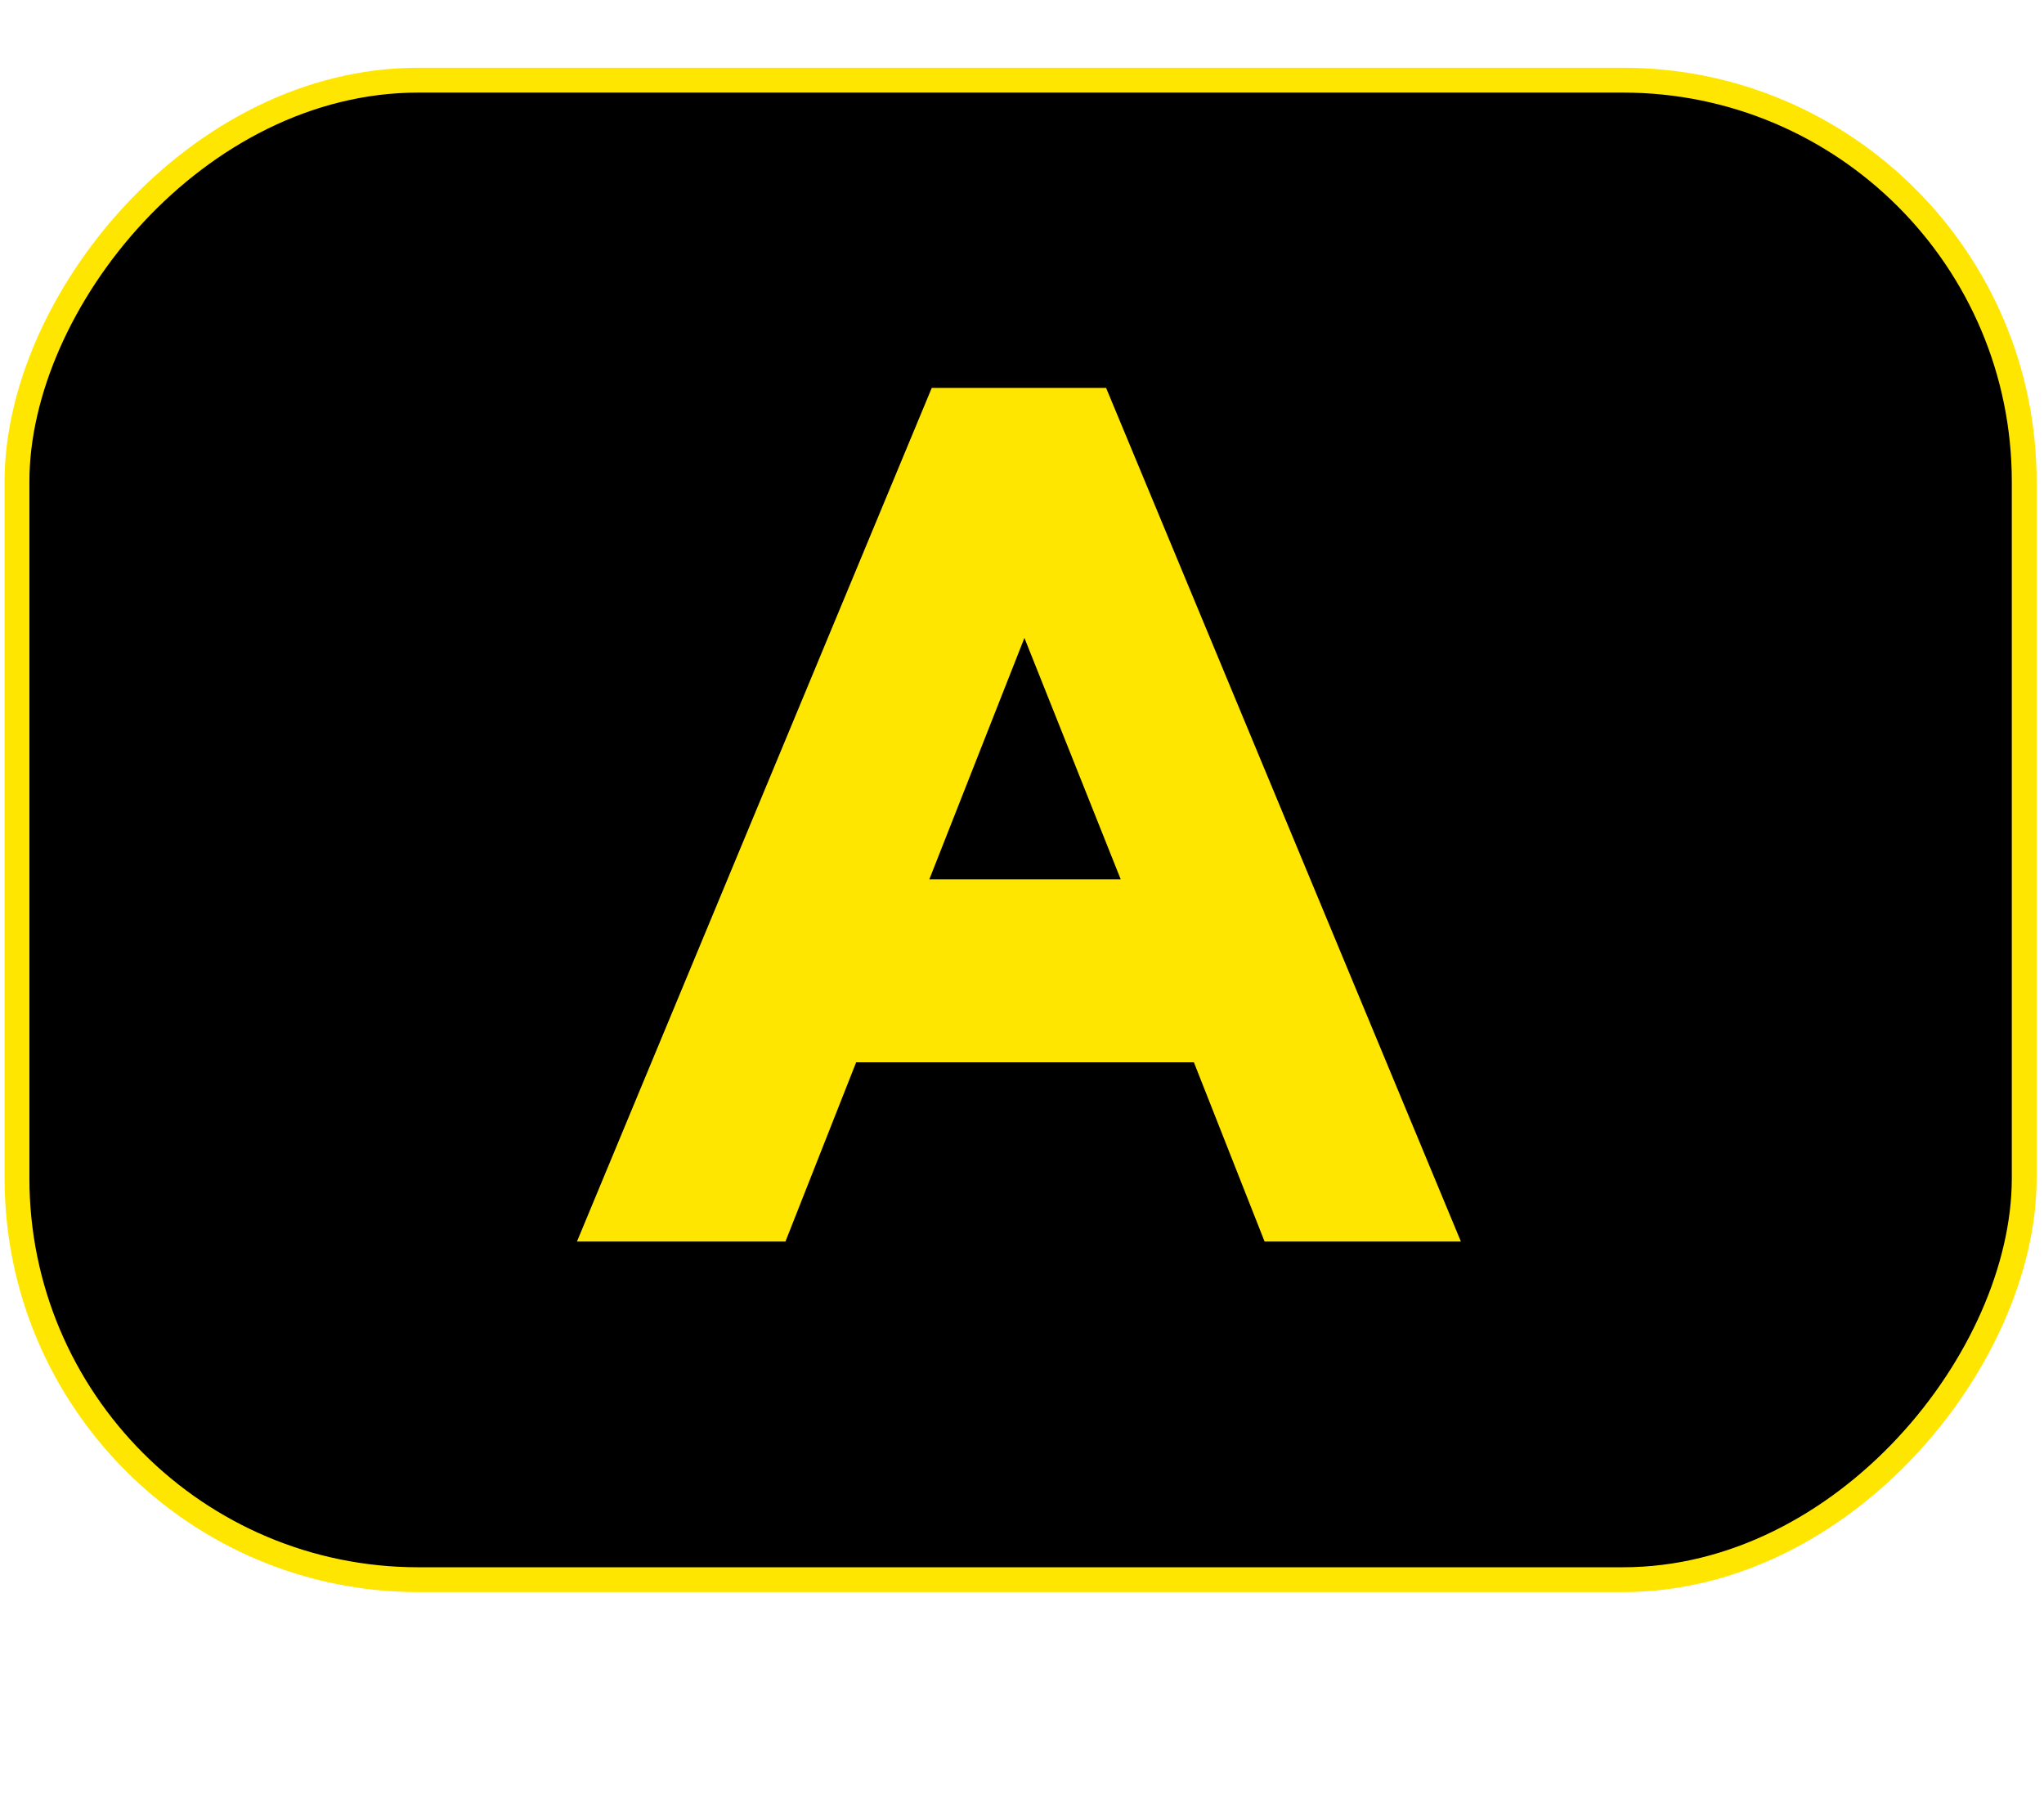
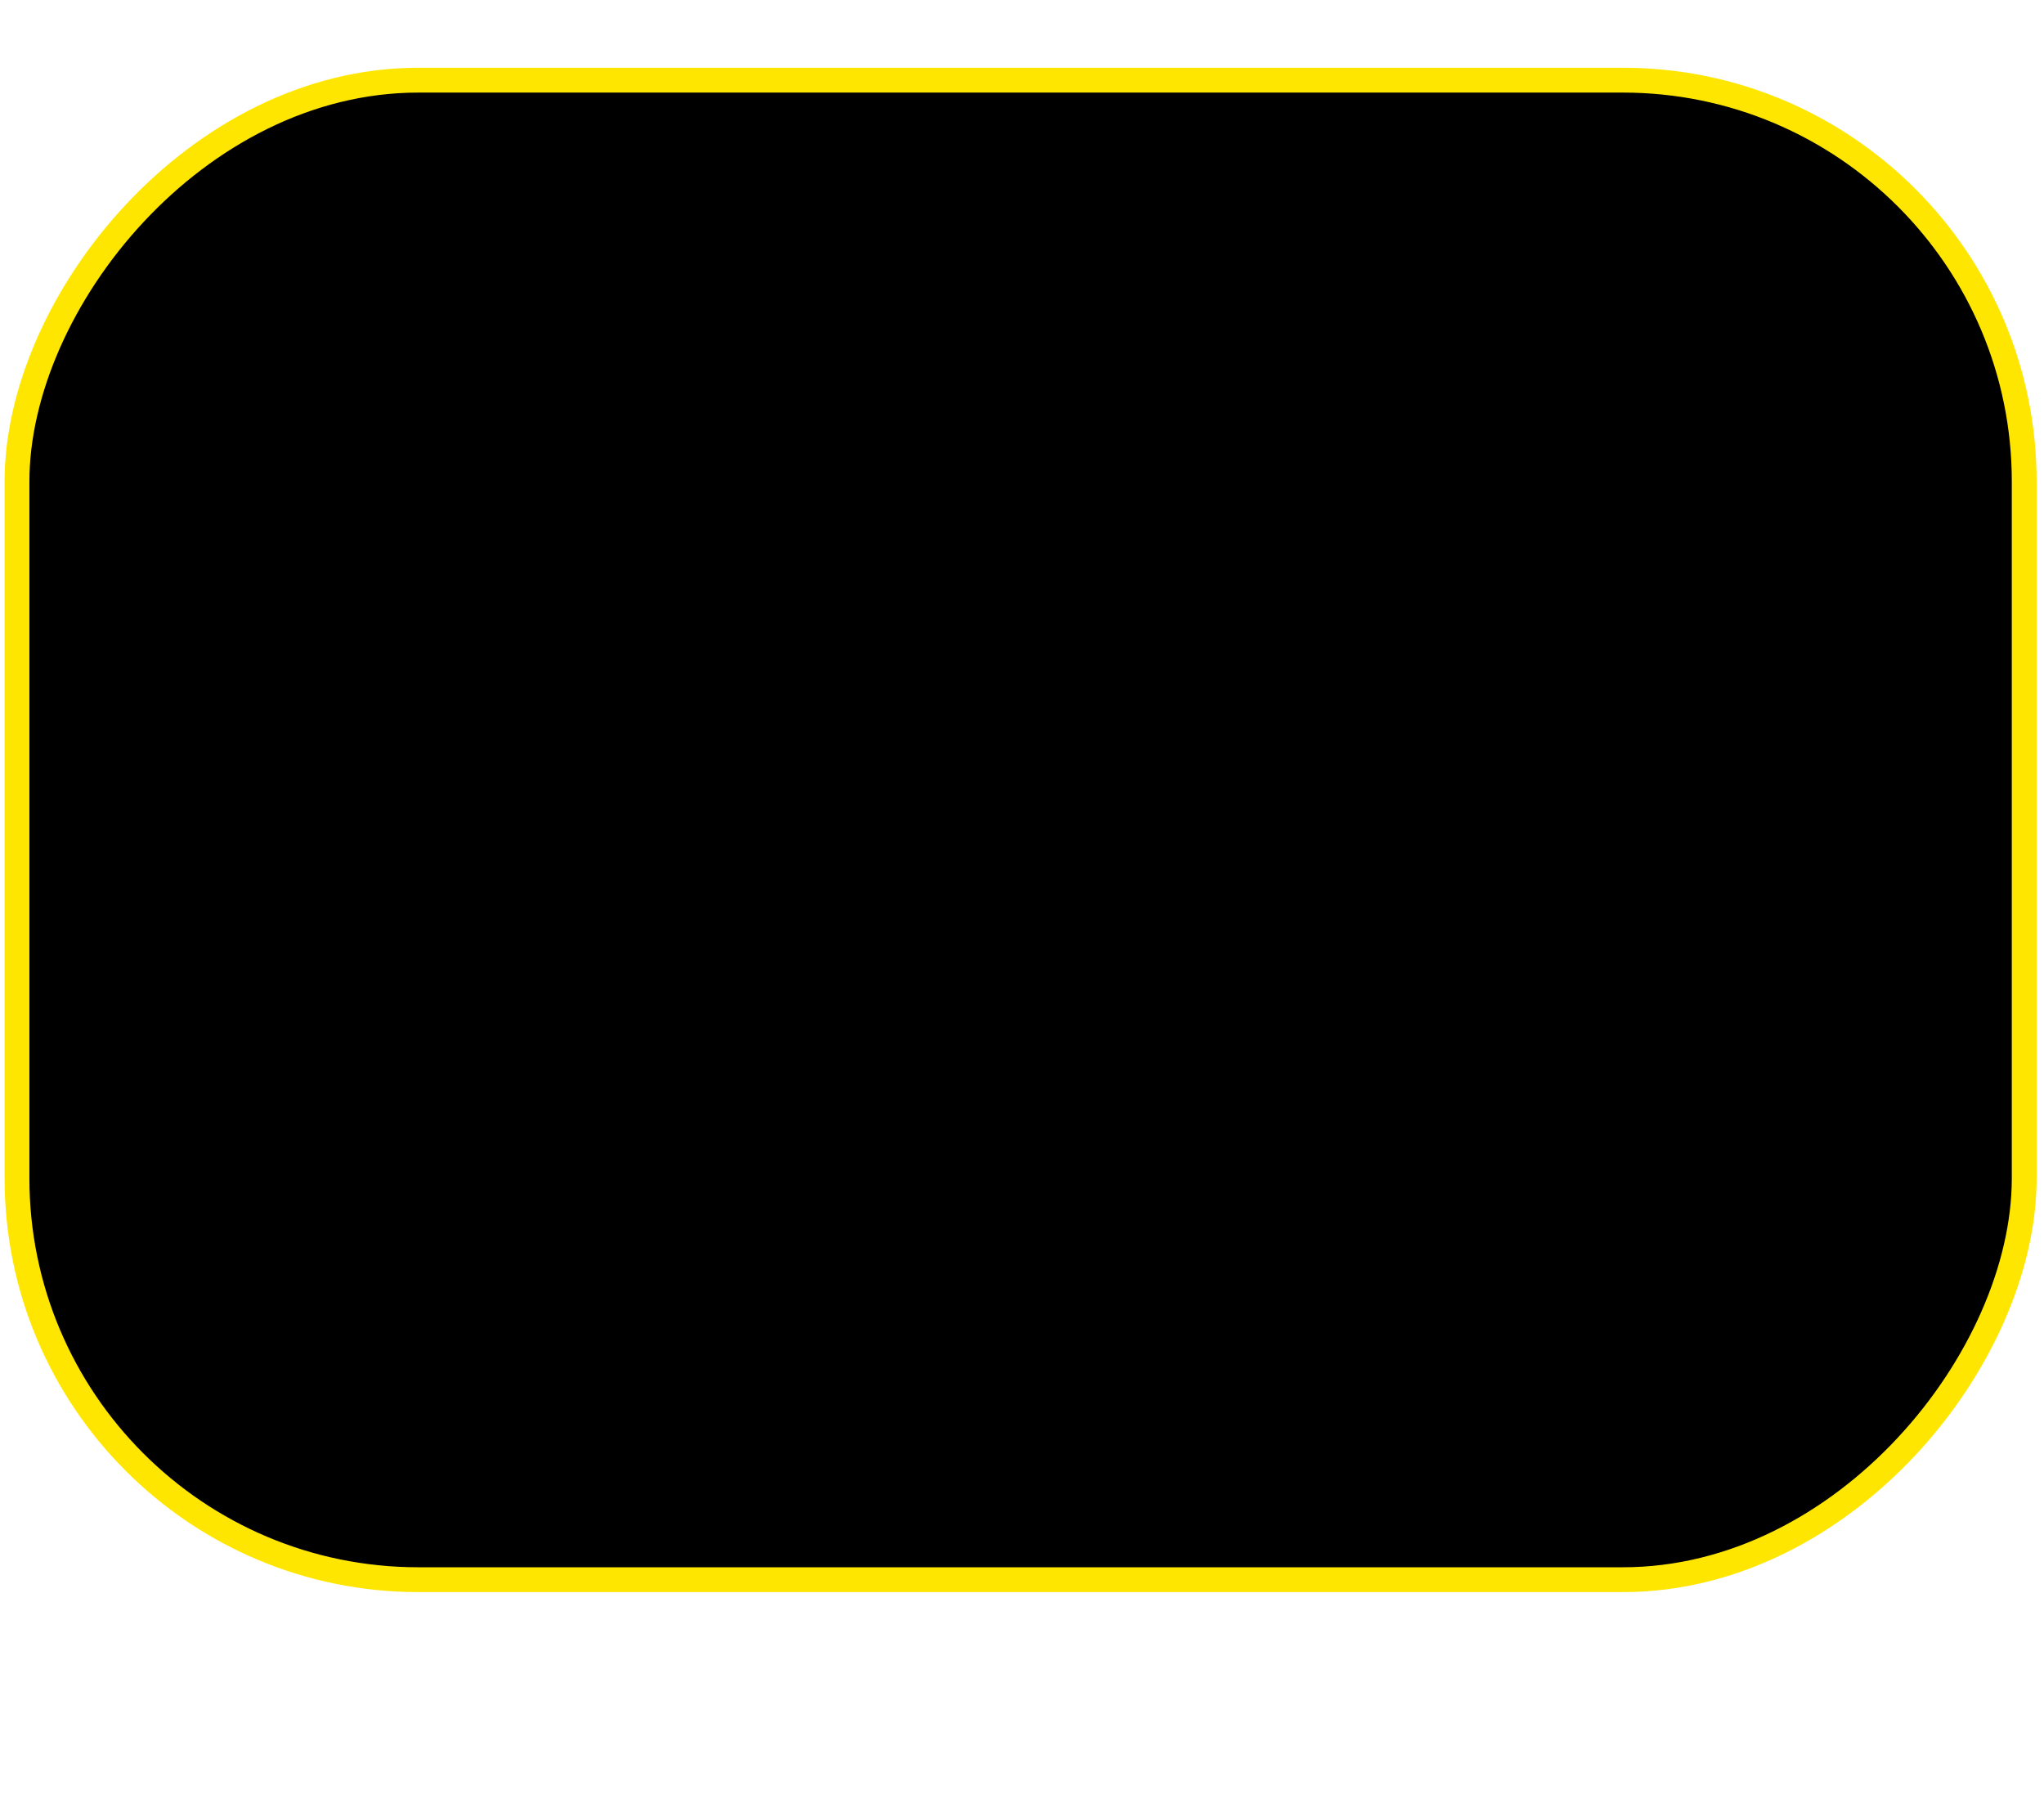
<svg xmlns="http://www.w3.org/2000/svg" width="247" height="218" viewBox="0 0 247 218" fill="none">
  <rect x="-1.5" y="1.5" width="242.556" height="181.167" rx="48.5" transform="matrix(-1 0 0 1 243.109 8.185)" fill="black" stroke="#FFE600" stroke-width="3" />
-   <path d="M176.537 150L133.663 46.867H112.594L69.72 150H94.914L103.46 128.342H144.271L152.816 150H176.537ZM123.792 77.07L135.431 106.242H112.3L123.792 77.07Z" fill="#FFE600" />
</svg>